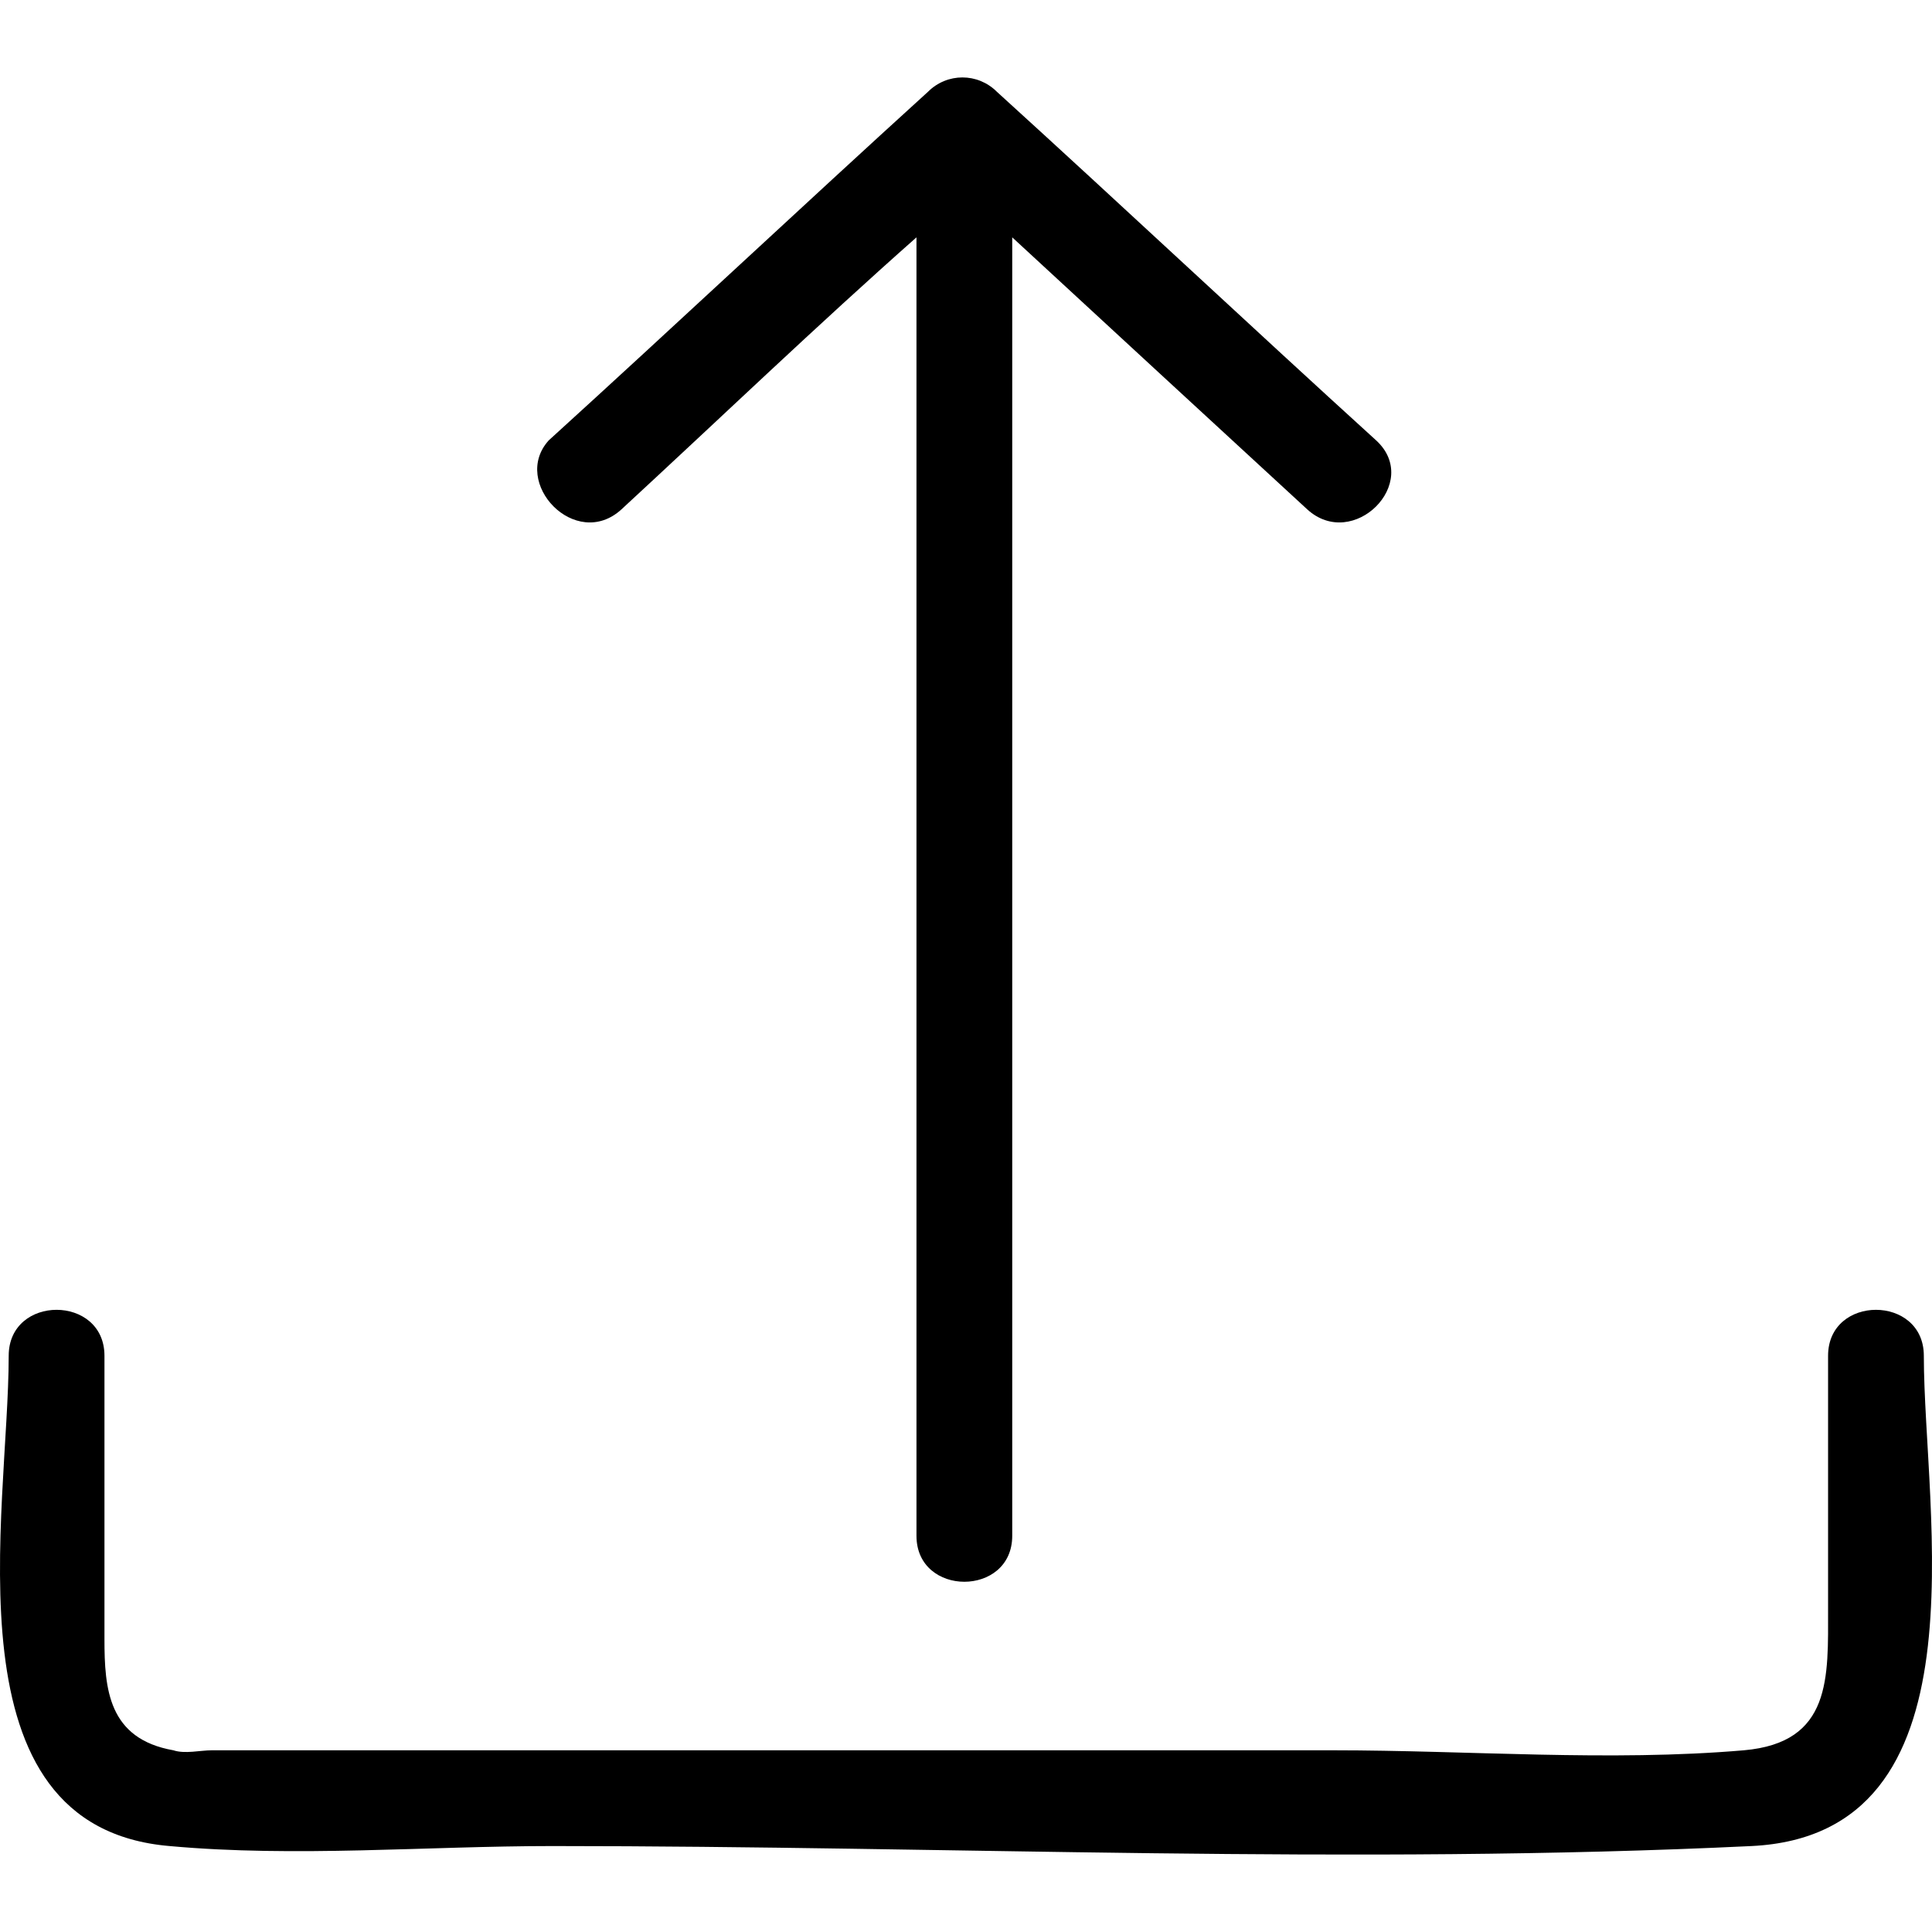
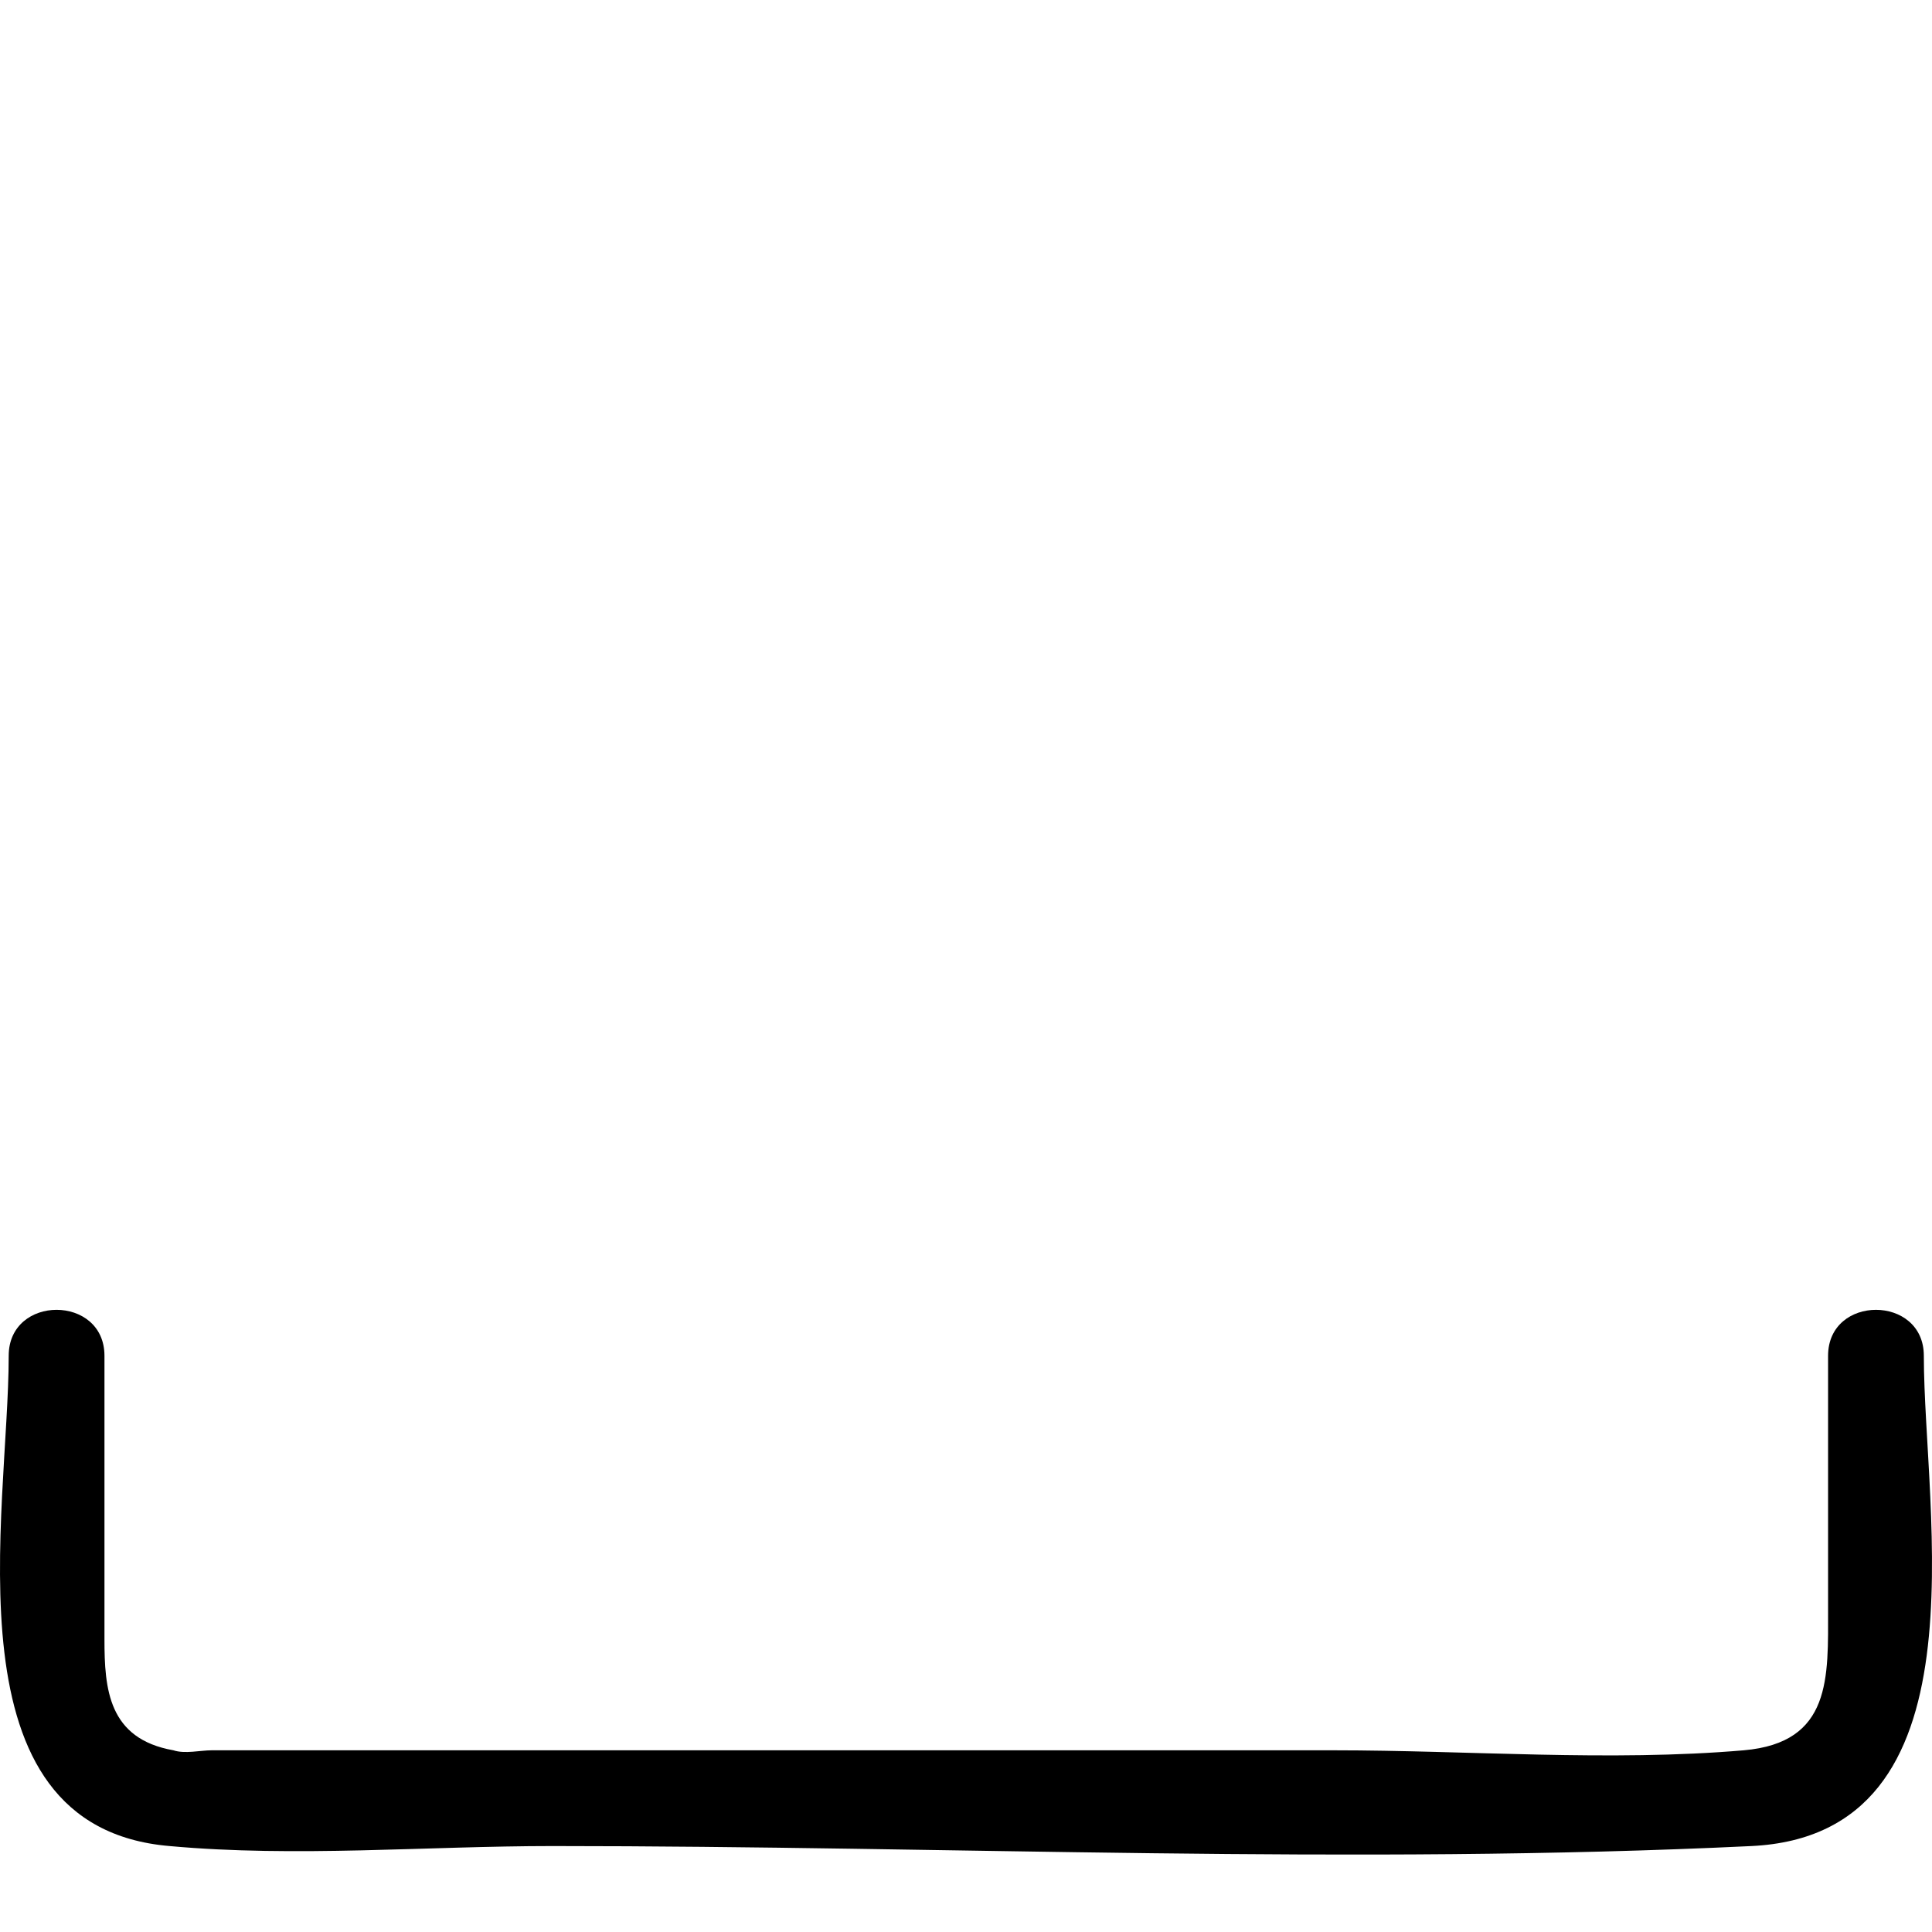
<svg xmlns="http://www.w3.org/2000/svg" version="1.1" id="Capa_1" x="0px" y="0px" viewBox="0 0 486.892 486.892" style="enable-background:new 0 0 486.892 486.892;" xml:space="preserve">
  <g>
    <g>
-       <path d="M156.638,128.35c25.097-23.167,49.229-46.333,74.327-68.535c0,109.077,0,218.153,0,327.23    c0,15.444,24.132,15.444,24.132,0c0-109.077,0-218.153,0-327.23c25.097,23.167,50.195,46.333,74.327,68.535    c11.583,10.618,28.958-6.757,17.375-17.375c-31.854-28.958-63.708-58.882-95.563-87.841c-4.826-4.826-12.549-4.826-17.375,0    c-31.854,28.958-63.709,58.882-95.563,87.841C128.645,121.593,145.055,138.968,156.638,128.35z" />
      <path d="M484.834,341.677c0-15.444-24.132-15.444-24.132,0c0,21.236,0,42.472,0,63.708c0,17.375,0.965,33.785-21.236,35.715    c-33.785,2.896-69.5,0-103.285,0c-94.597,0-189.195,0-282.827,0c-2.896,0-6.757,0.965-9.653,0    c-16.41-2.896-17.375-15.444-17.375-27.993c0-24.132,0-47.299,0-71.431c0-15.444-24.132-15.444-24.132,0    c0,39.576-16.41,118.729,40.542,123.556c31.854,2.896,64.674,0,96.528,0c100.389,0,201.744,4.826,302.133,0    C501.243,462.337,484.834,381.253,484.834,341.677z" />
    </g>
    <g>
	</g>
    <g>
	</g>
    <g>
	</g>
    <g>
	</g>
    <g>
	</g>
    <g>
	</g>
    <g>
	</g>
    <g>
	</g>
    <g>
	</g>
    <g>
	</g>
    <g>
	</g>
    <g>
	</g>
    <g>
	</g>
    <g>
	</g>
    <g>
	</g>
  </g>
  <g>
</g>
  <g>
</g>
  <g>
</g>
  <g>
</g>
  <g>
</g>
  <g>
</g>
  <g>
</g>
  <g>
</g>
  <g>
</g>
  <g>
</g>
  <g>
</g>
  <g>
</g>
  <g>
</g>
  <g>
</g>
  <g>
</g>
</svg>